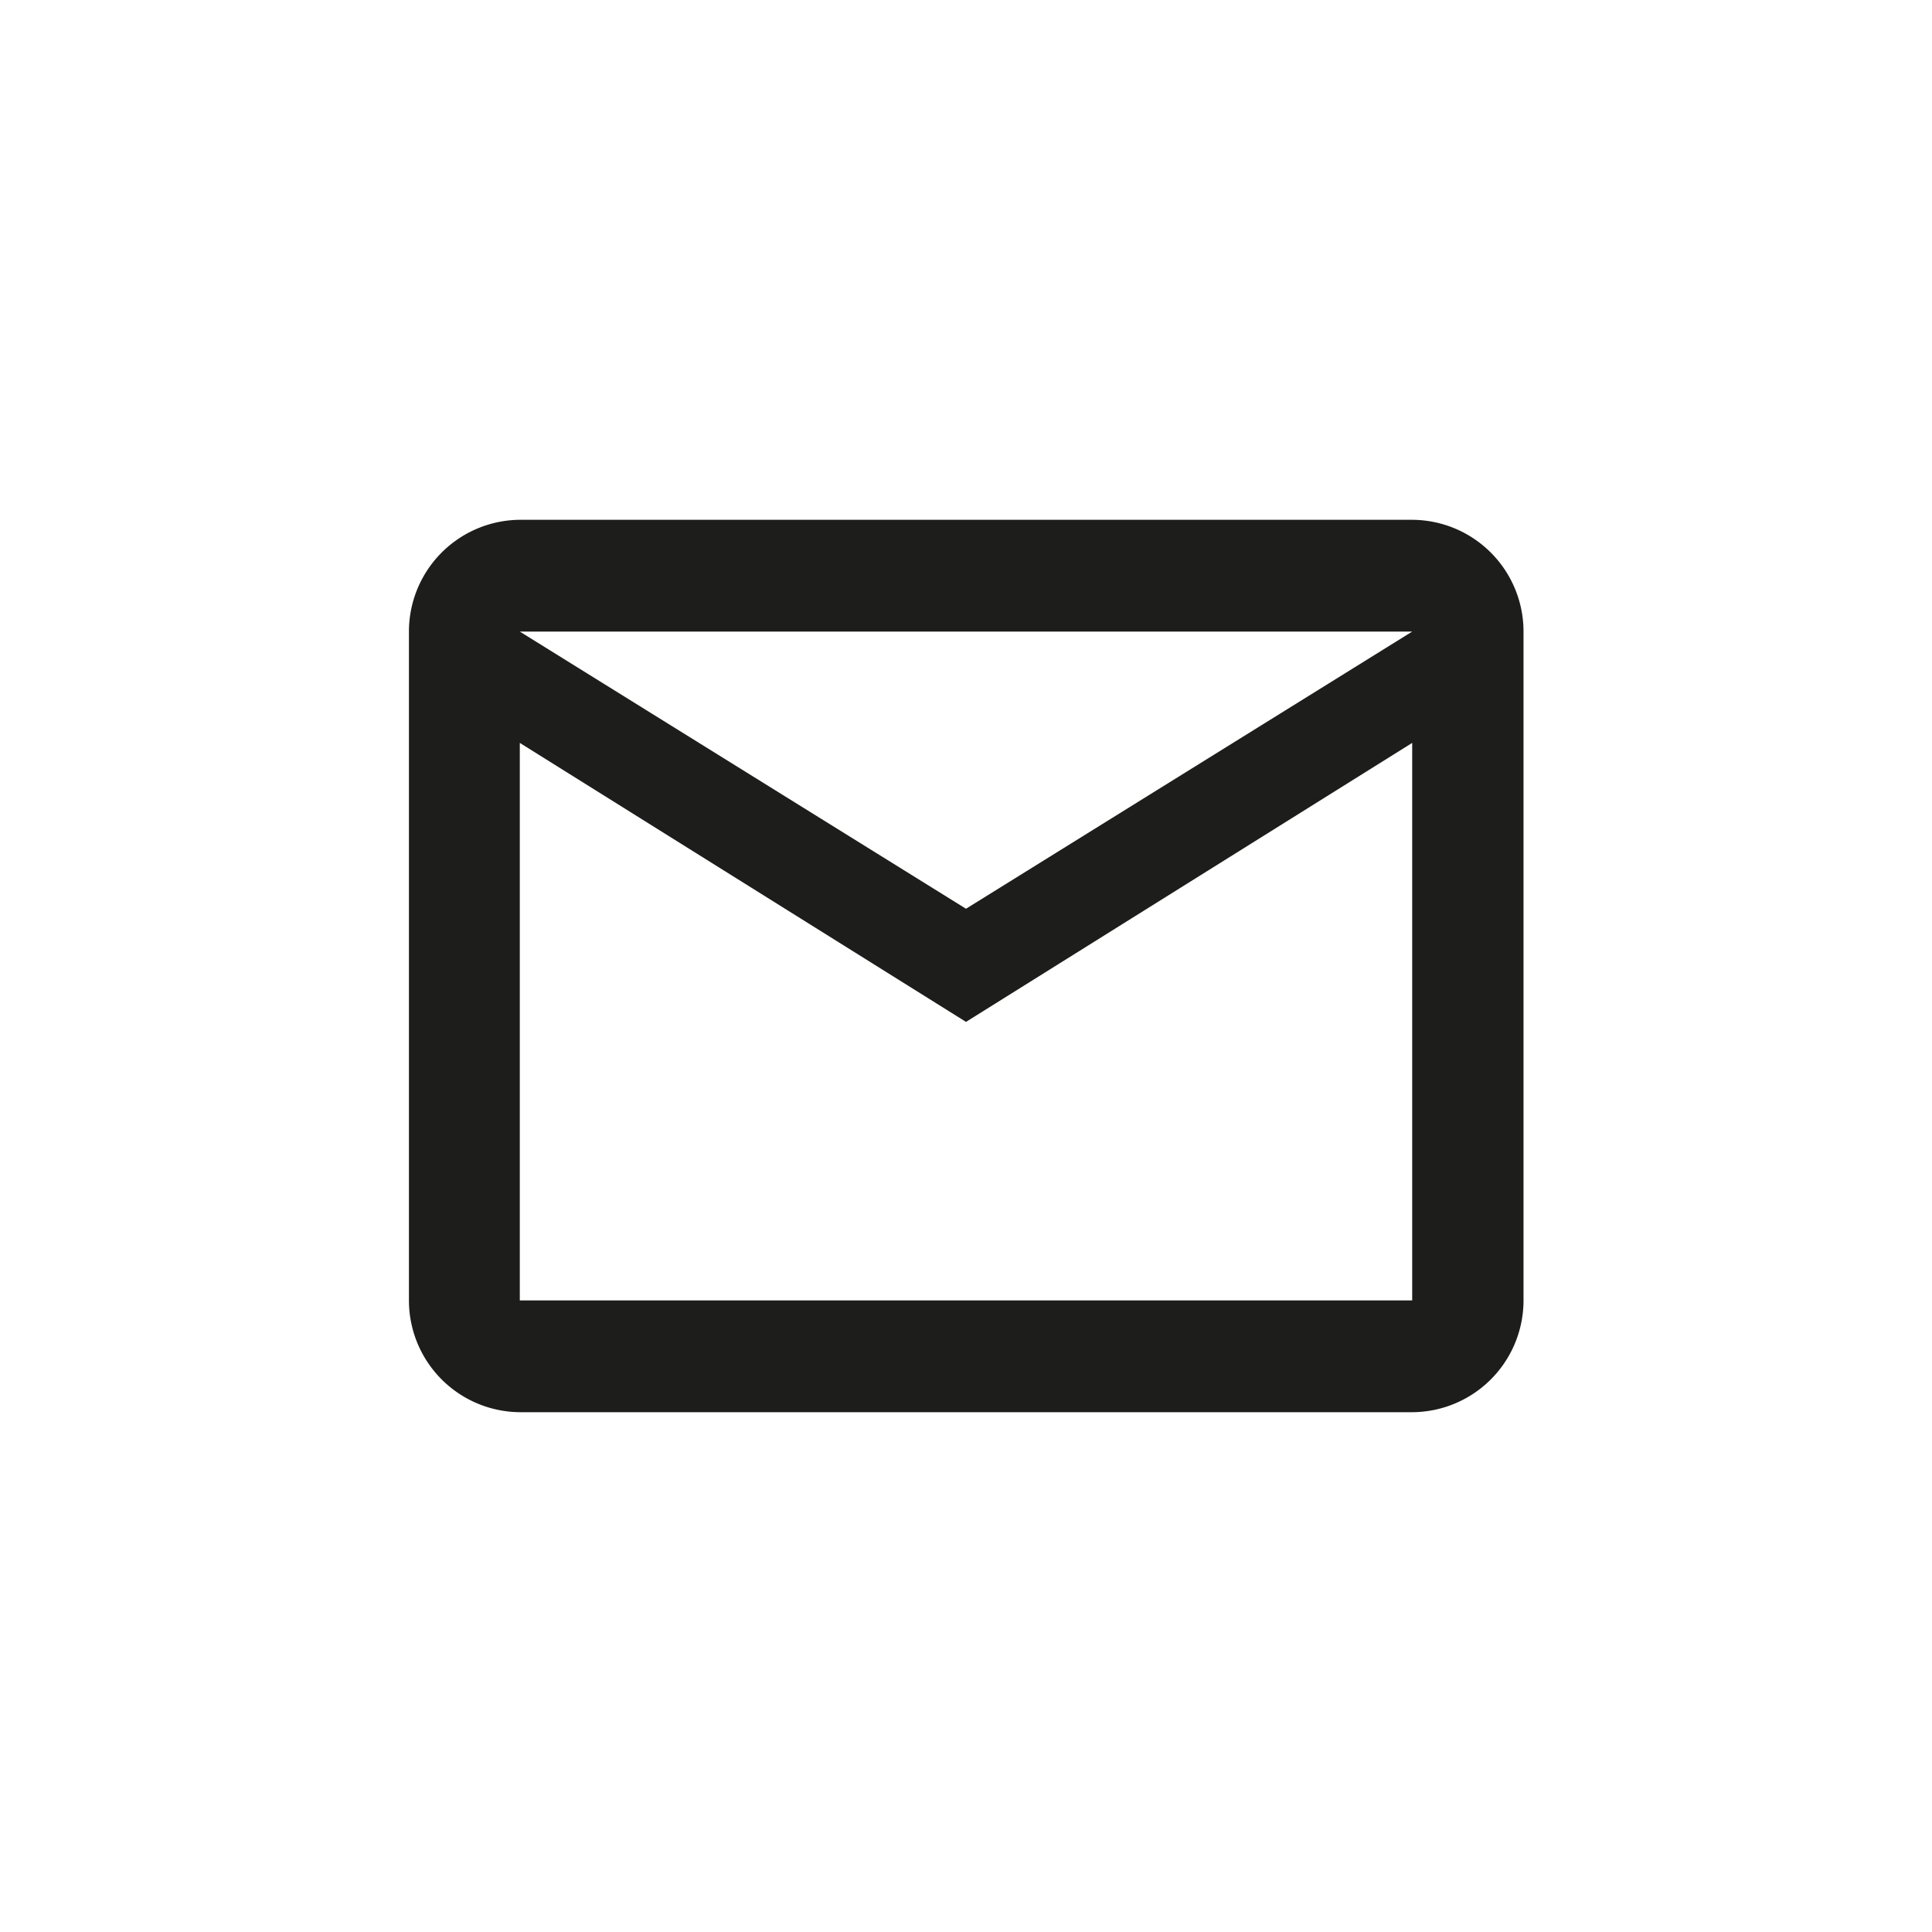
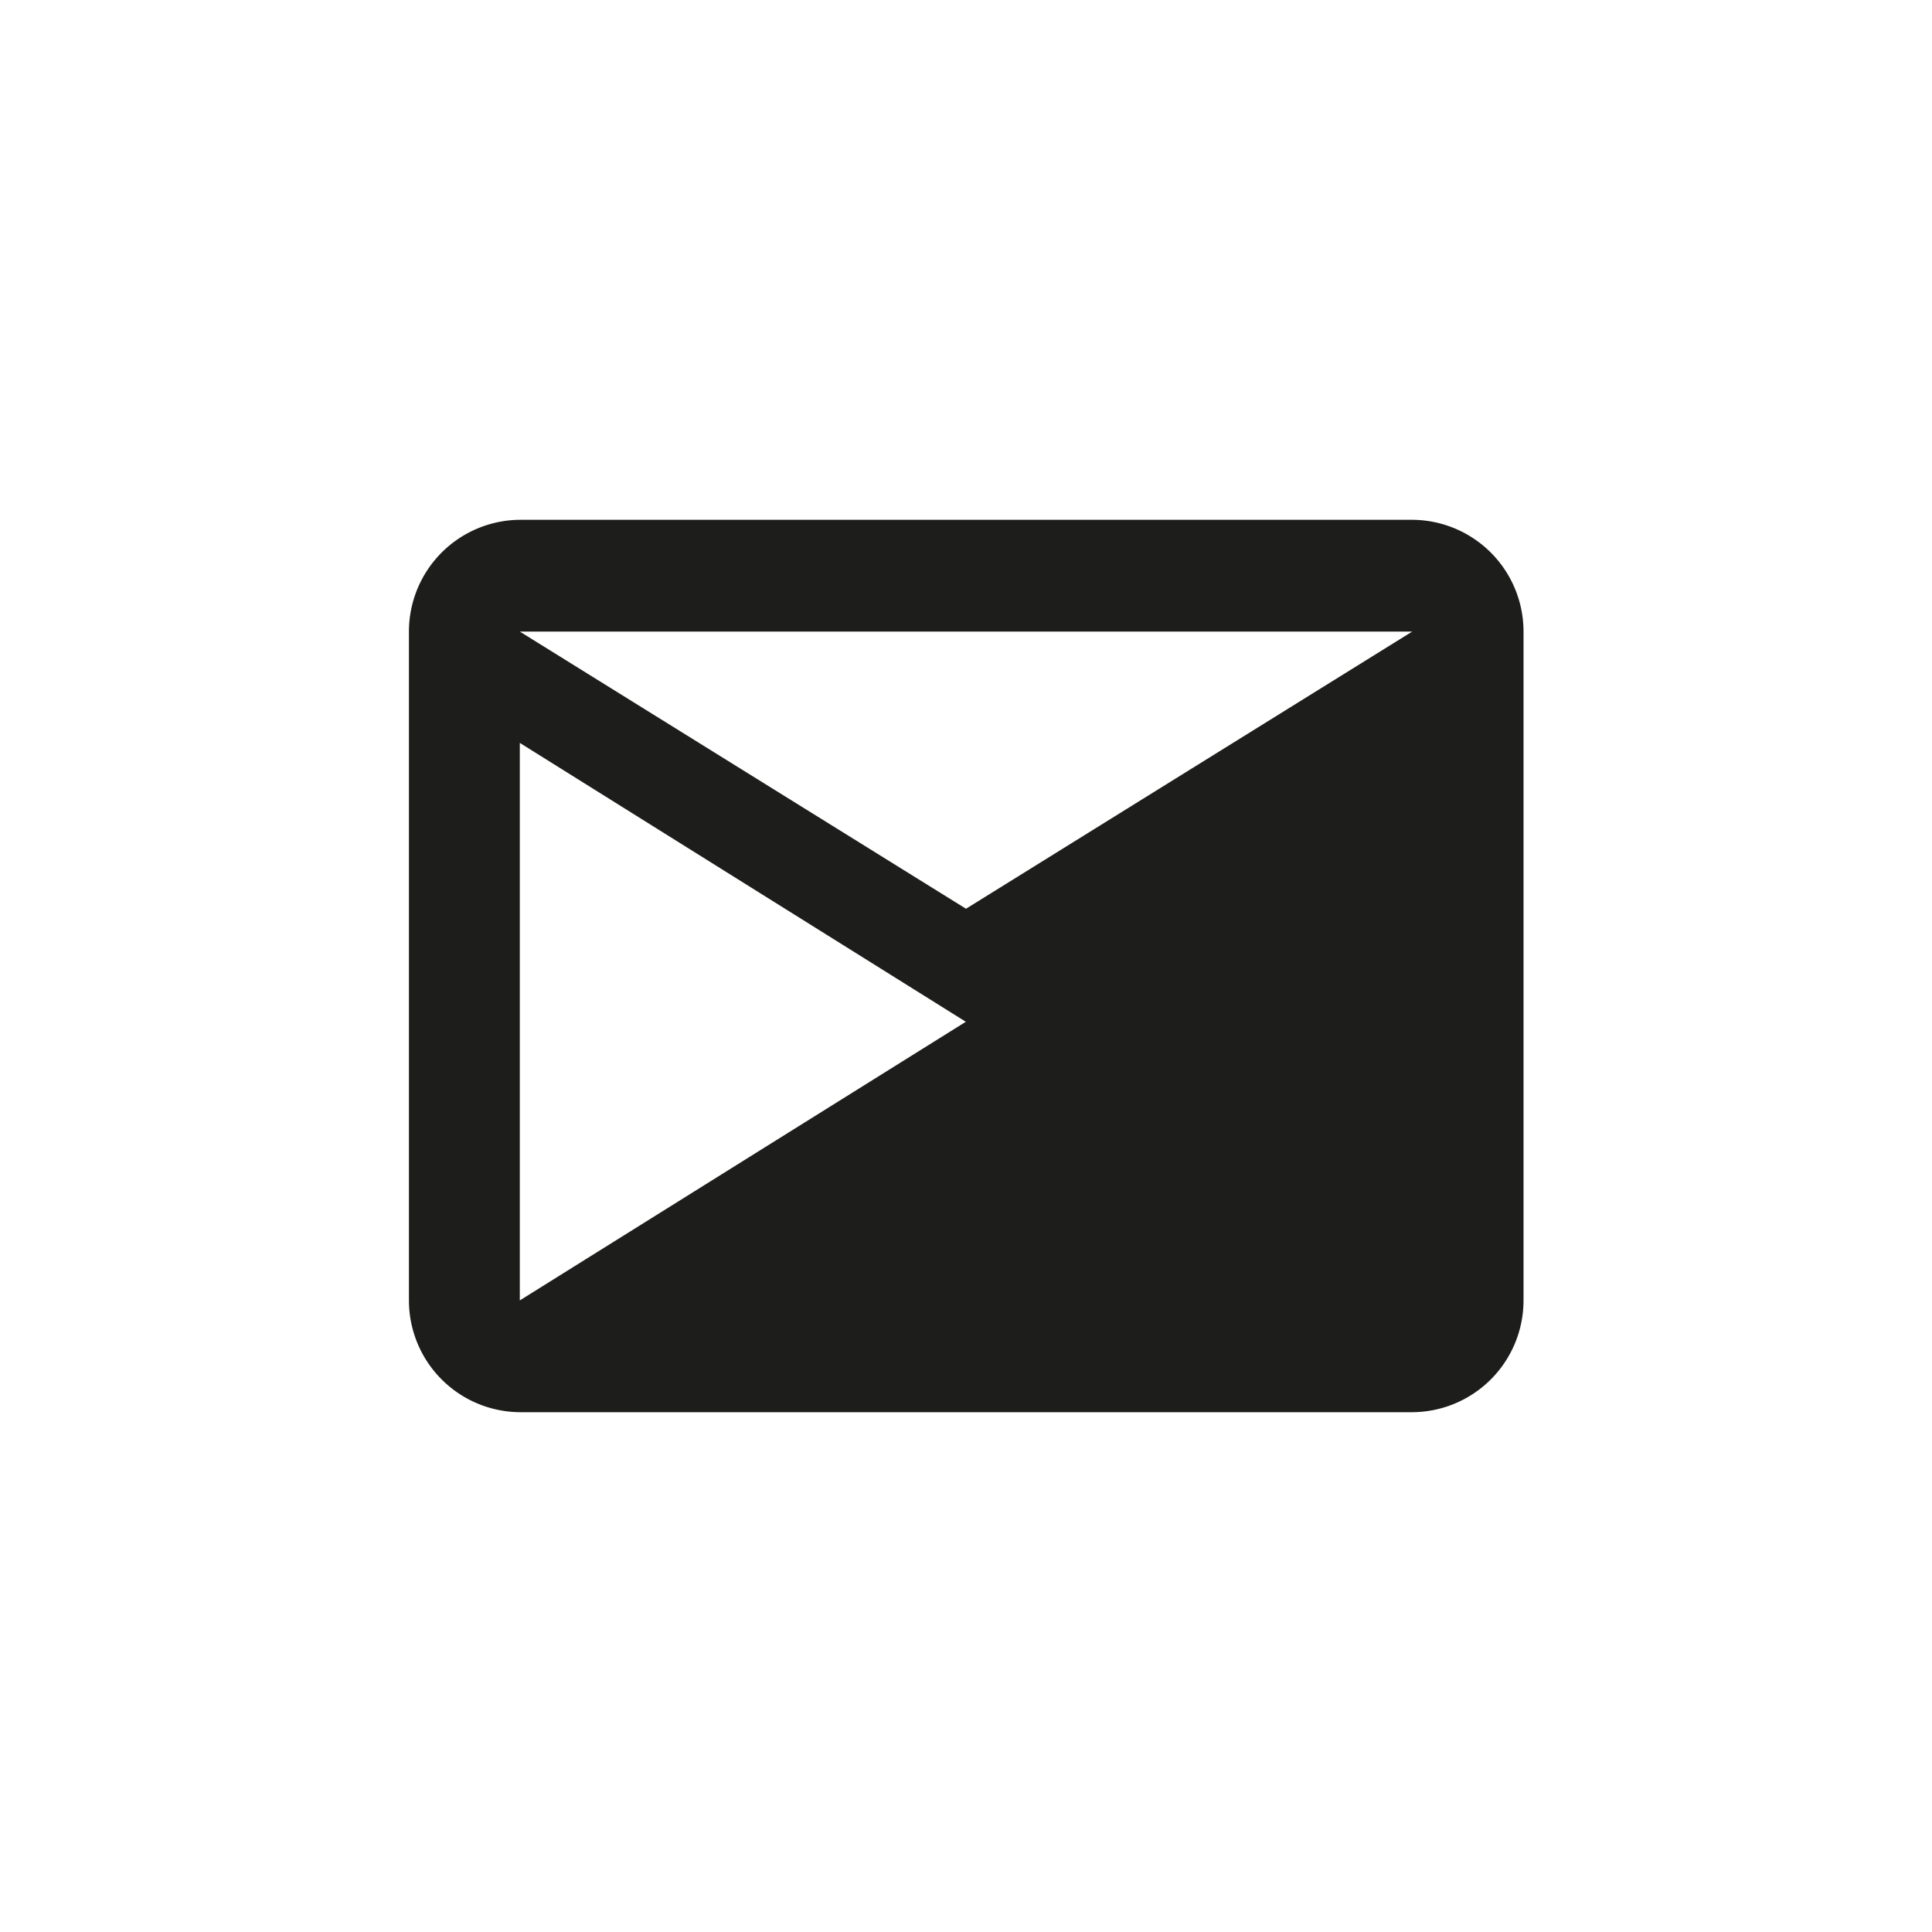
<svg xmlns="http://www.w3.org/2000/svg" id="Ebene_1" data-name="Ebene 1" viewBox="0 0 42.52 42.52">
-   <path id="Pfad_355" data-name="Pfad 355" d="M33.53,13.9a2.46,2.46,0,0,0-2.45-2.46H11.44A2.46,2.46,0,0,0,9,13.9V28.62a2.46,2.46,0,0,0,2.45,2.46H31.08a2.46,2.46,0,0,0,2.45-2.46Zm-2.45,0L21.26,20,11.44,13.9Zm0,14.72H11.44V16.35l9.82,6.14,9.82-6.14Z" fill="#1d1d1b" style="isolation:isolate" />
+   <path id="Pfad_355" data-name="Pfad 355" d="M33.53,13.9a2.46,2.46,0,0,0-2.45-2.46H11.44A2.46,2.46,0,0,0,9,13.9V28.62a2.46,2.46,0,0,0,2.45,2.46H31.08a2.46,2.46,0,0,0,2.45-2.46Zm-2.45,0L21.26,20,11.44,13.9m0,14.72H11.44V16.35l9.82,6.14,9.82-6.14Z" fill="#1d1d1b" style="isolation:isolate" />
</svg>